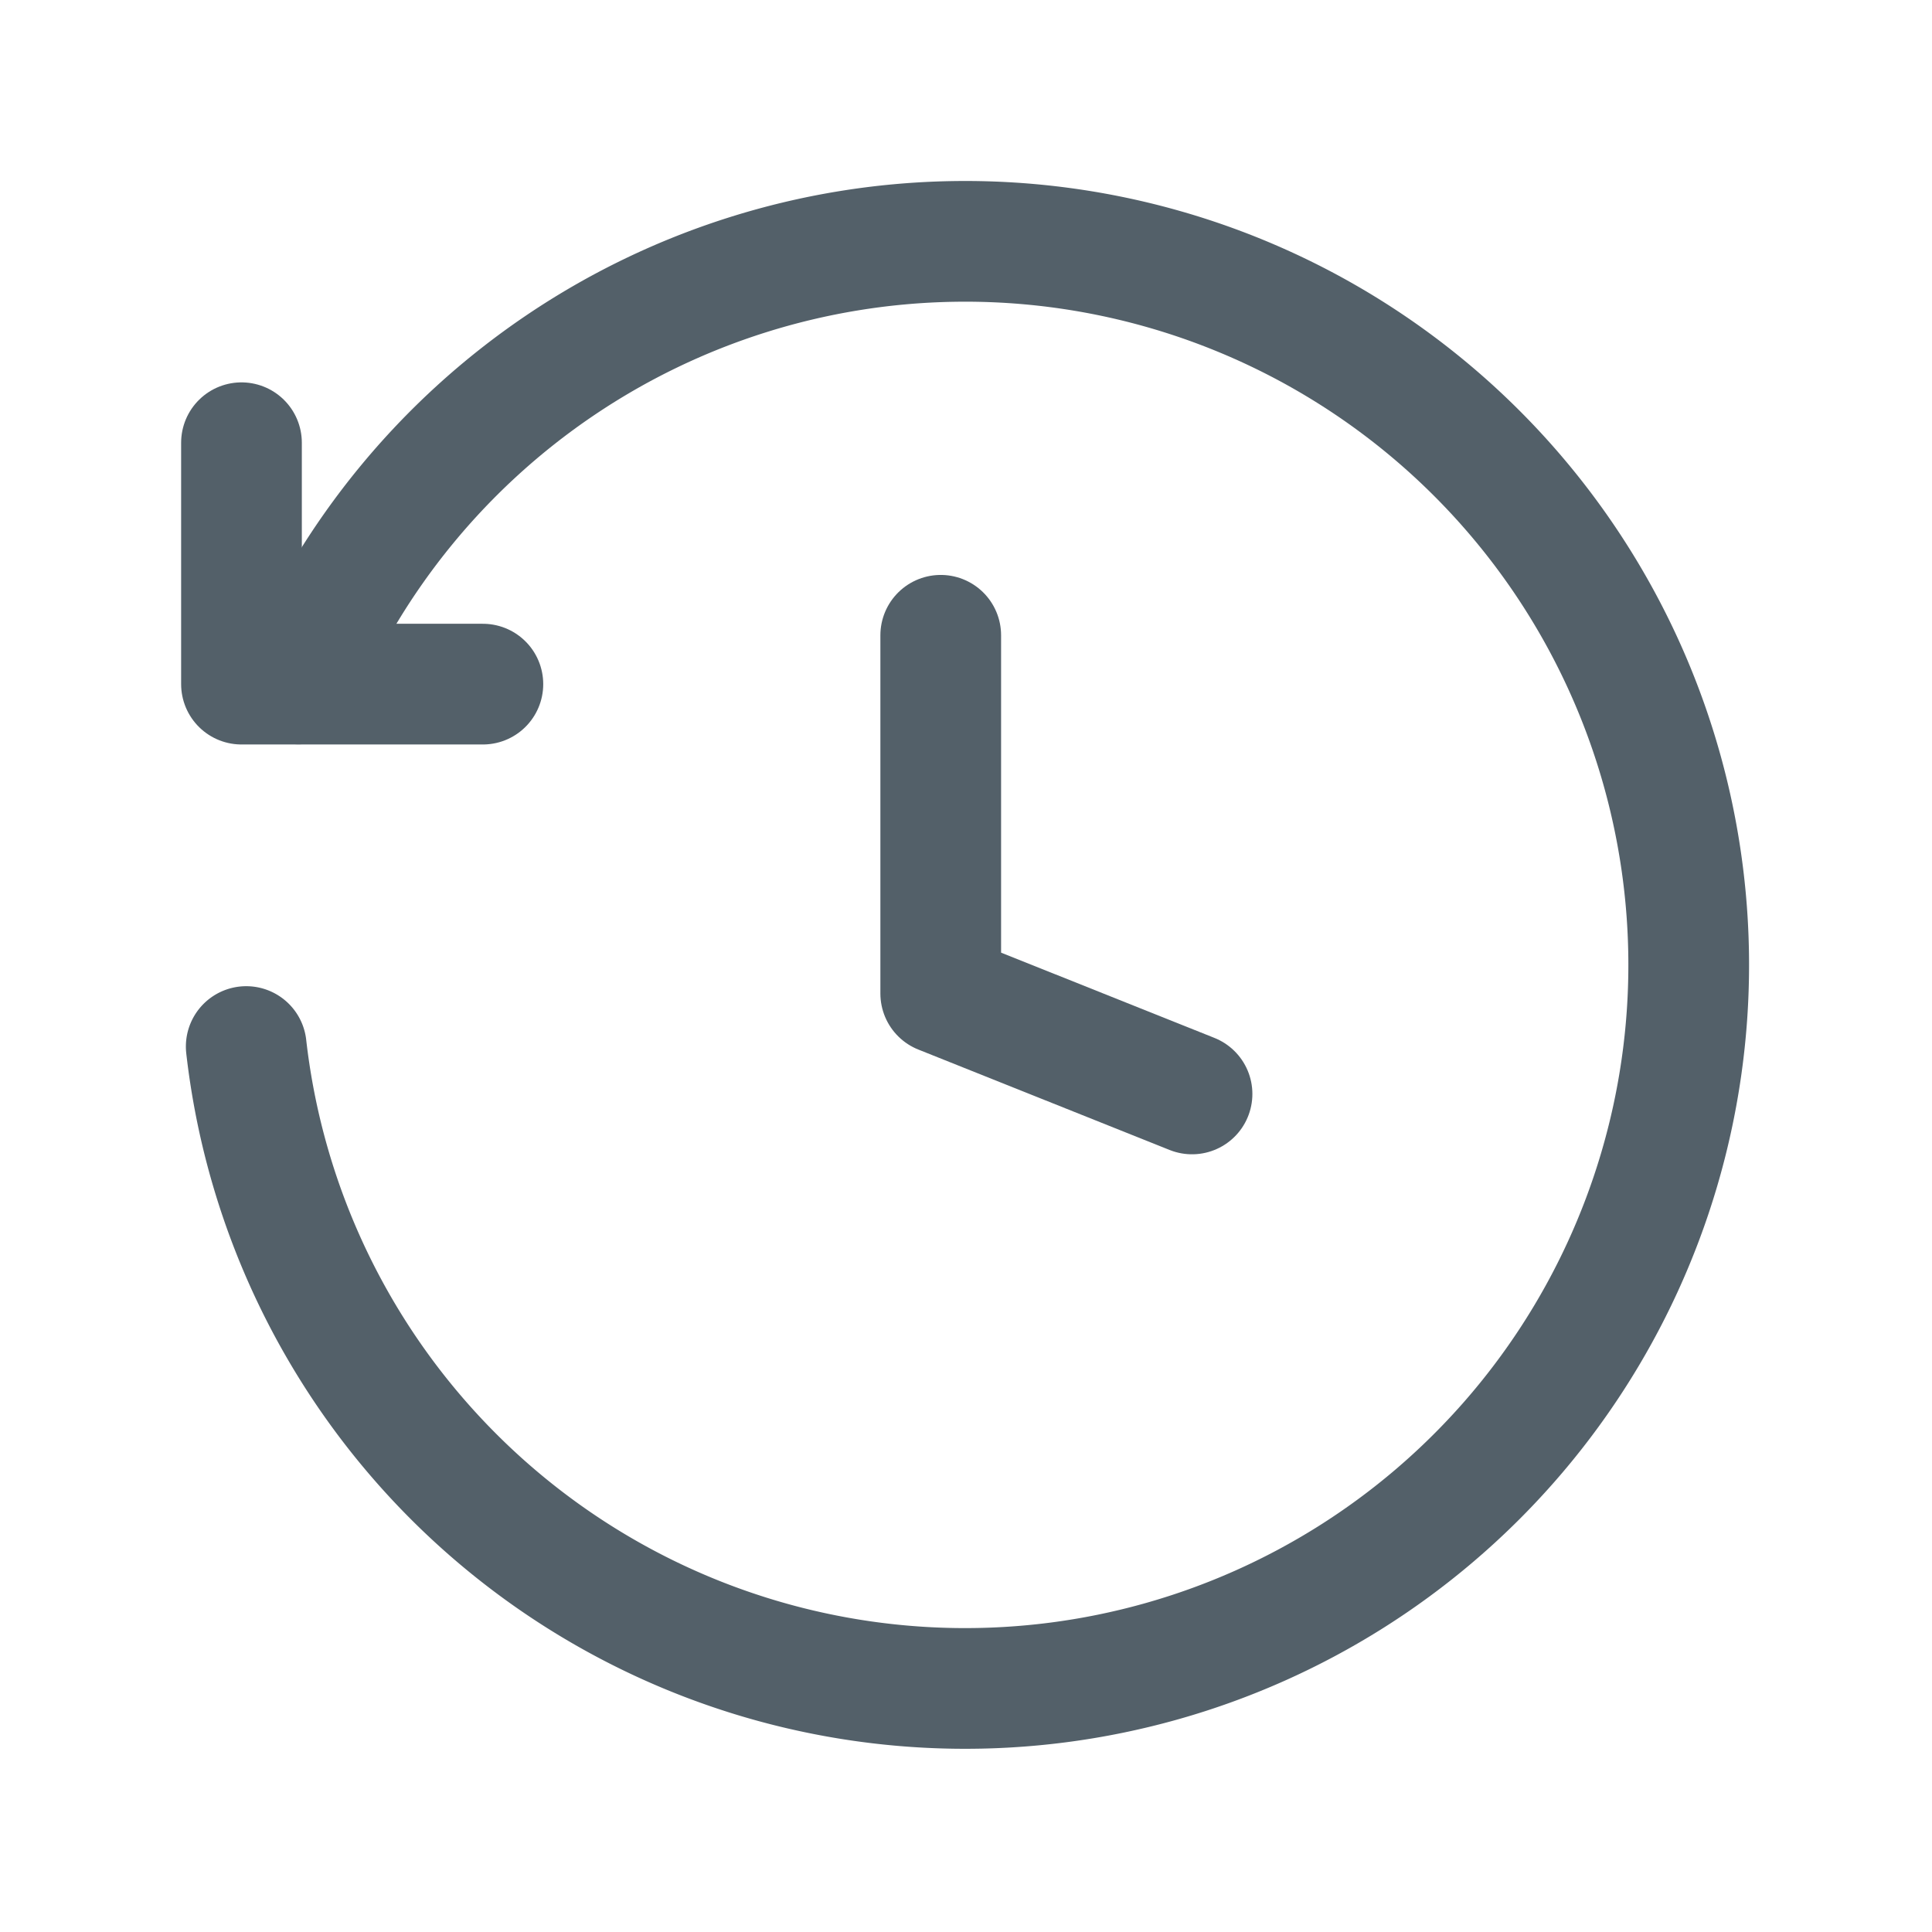
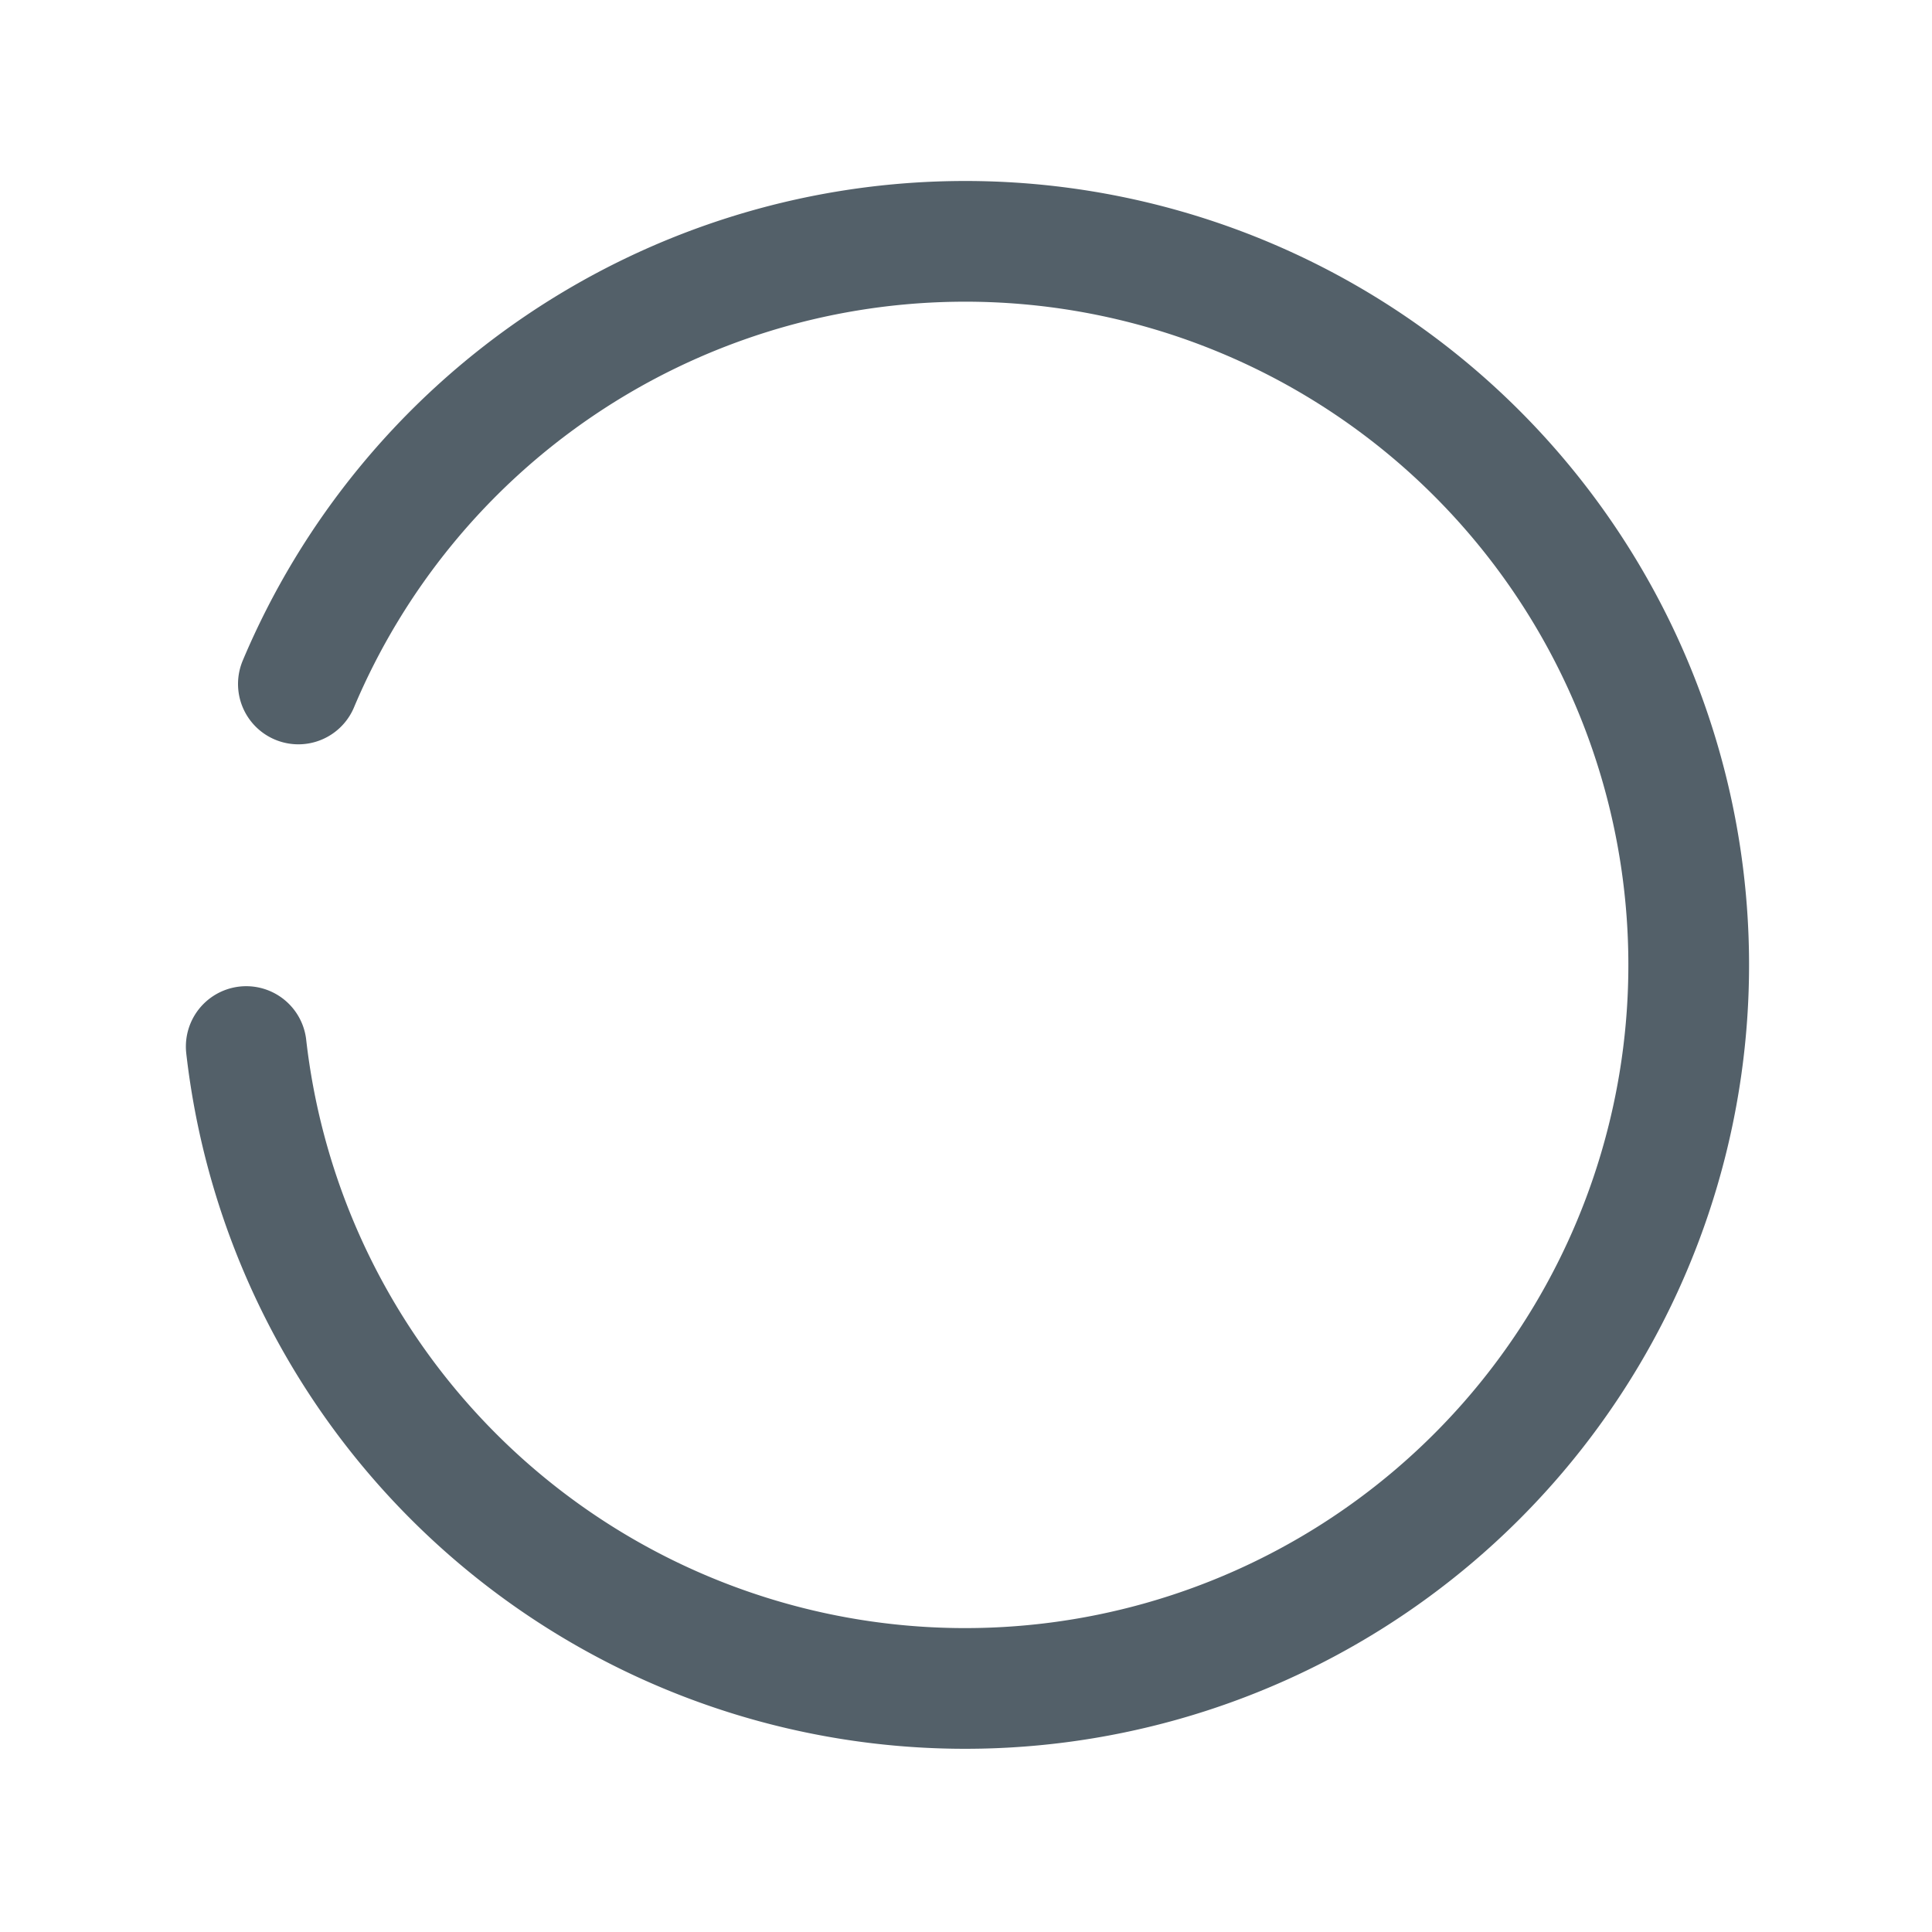
<svg xmlns="http://www.w3.org/2000/svg" id="Interface_Essential_time-loading-back" data-name="Interface, Essential/time-loading-back" width="24.01" height="24.01" viewBox="0 0 24.01 24.01">
  <g id="Group">
-     <path id="Path" d="M3.123,5.7,0,4.452V0" transform="translate(11.691 7.895)" fill="none" stroke="#536069" stroke-linecap="round" stroke-linejoin="round" stroke-miterlimit="10" stroke-width="1.5" />
-     <path id="Path-2" data-name="Path" d="M0,0V3H3" transform="translate(3.001 5.502)" fill="none" stroke="#536069" stroke-linecap="round" stroke-linejoin="round" stroke-miterlimit="10" stroke-width="1.5" />
    <path id="Path-3" data-name="Path" d="M0,10.006A8.992,8.992,0,1,0,.648,5.5" transform="translate(3.06 3)" fill="none" stroke="#536069" stroke-linecap="round" stroke-linejoin="round" stroke-miterlimit="10" stroke-width="1.5" />
    <rect id="Rectangle" width="24.01" height="24.01" fill="none" />
  </g>
</svg>